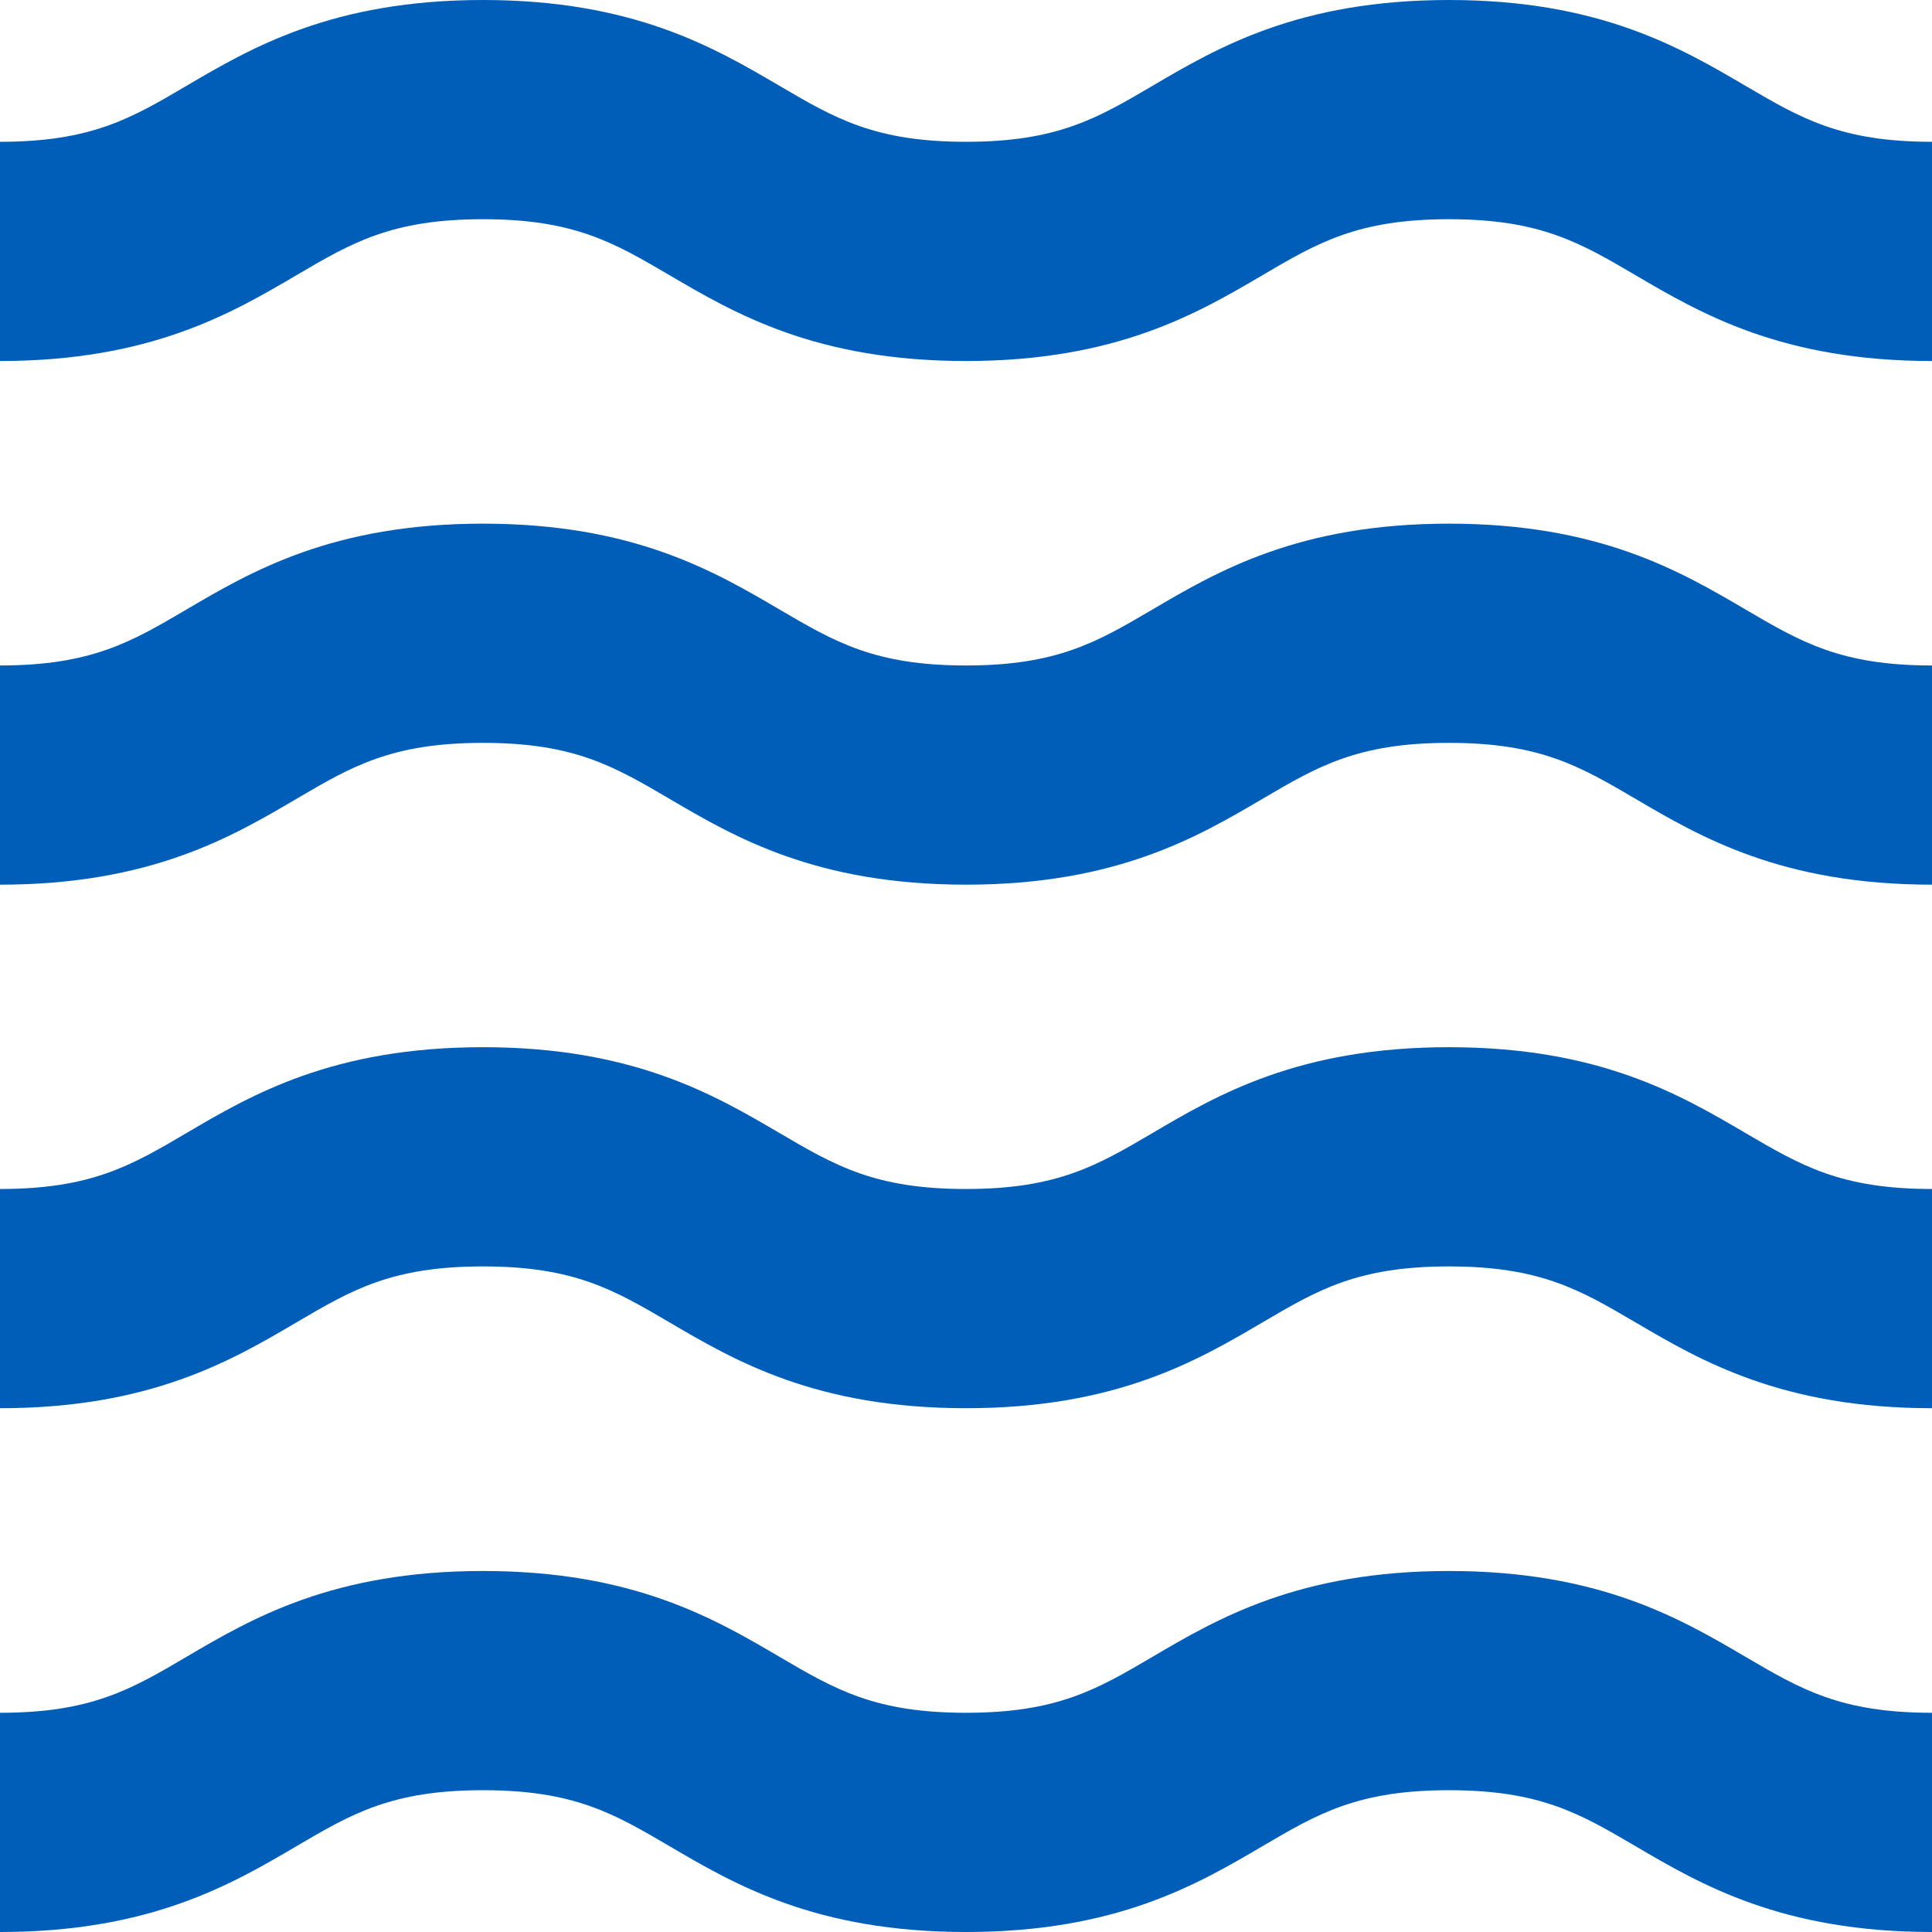
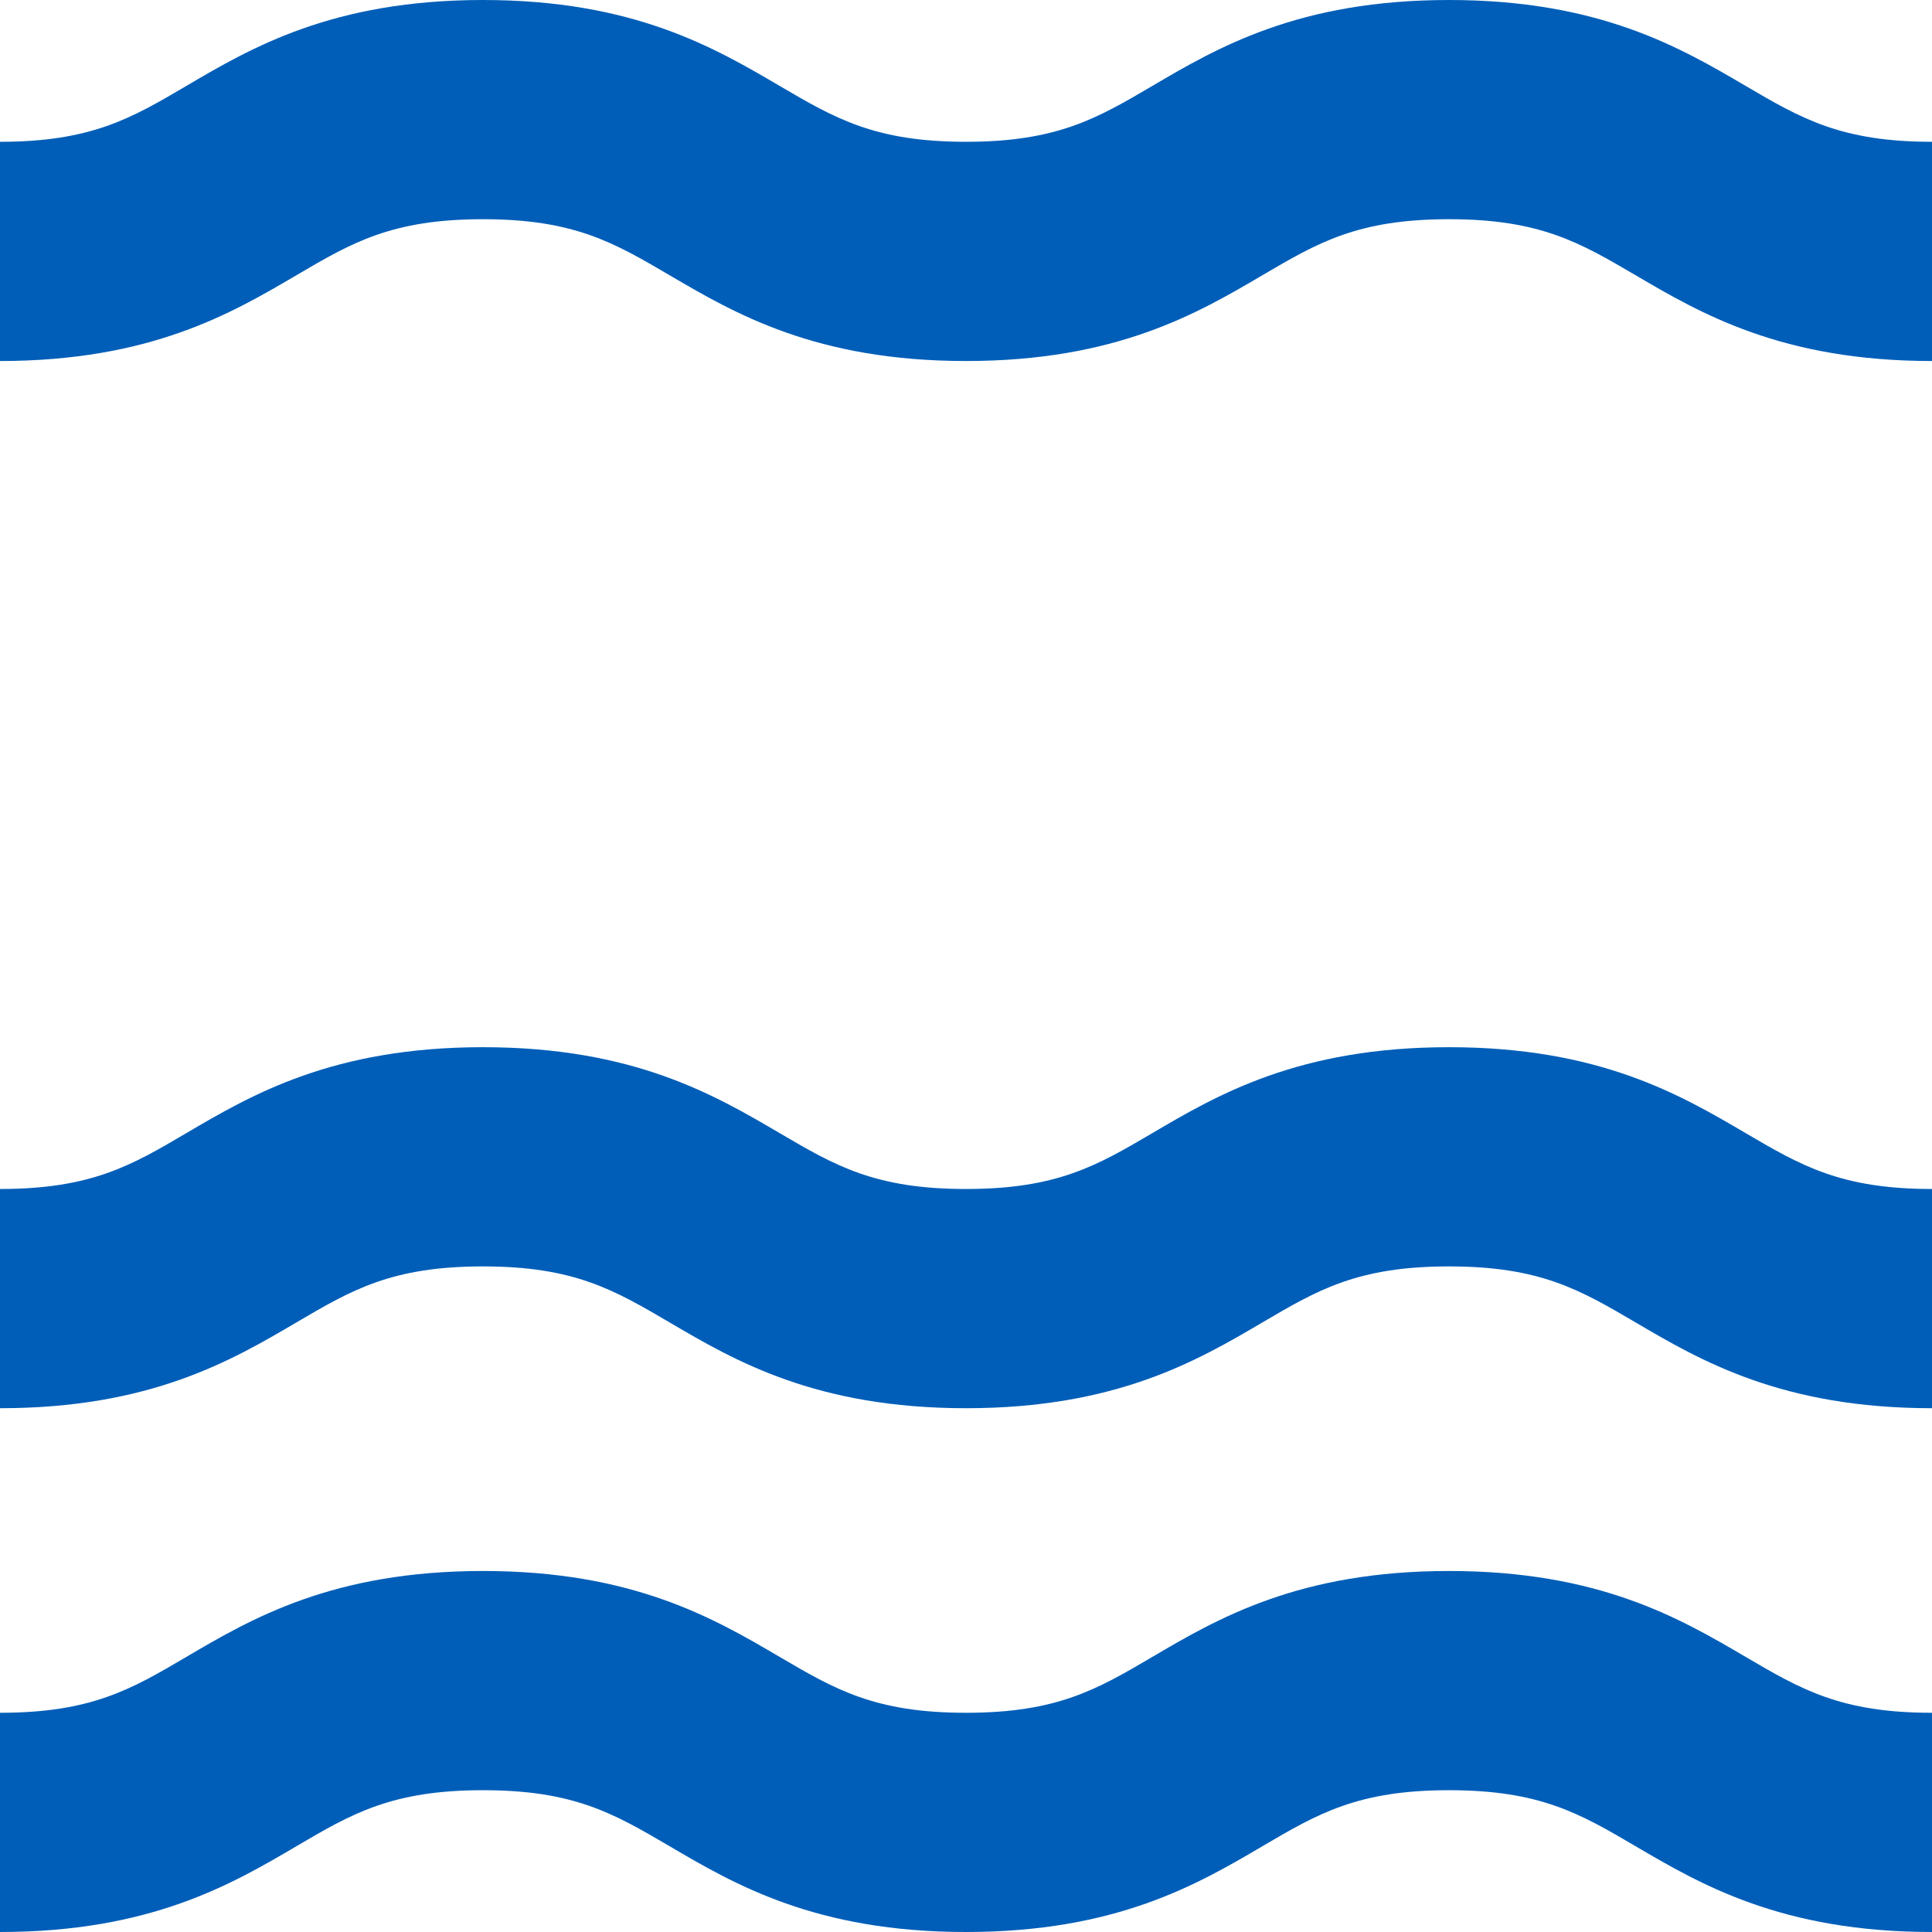
<svg xmlns="http://www.w3.org/2000/svg" width="71" height="71" viewBox="0 0 71 71" fill="none">
  <path d="M53.25 0C47.726 0 44.739 1.751 42.349 3.157C40.319 4.35 38.851 5.211 35.5 5.211C32.149 5.211 30.686 4.35 28.651 3.157C26.256 1.751 23.274 0 17.75 0C12.226 0 9.239 1.751 6.849 3.157C4.823 4.35 3.351 5.211 0 5.211V13.267C5.524 13.267 8.511 11.515 10.901 10.11C12.931 8.917 14.399 8.056 17.75 8.056C21.101 8.056 22.564 8.917 24.599 10.11C26.994 11.515 29.976 13.267 35.5 13.267C41.024 13.267 44.011 11.515 46.401 10.11C48.431 8.917 49.899 8.056 53.25 8.056C56.601 8.056 58.064 8.917 60.099 10.11C62.494 11.515 65.476 13.267 71 13.267V5.211C67.649 5.211 66.186 4.35 64.151 3.157C61.756 1.751 58.774 0 53.25 0Z" fill="#005EB8" />
-   <path d="M53.25 19.244C47.726 19.244 44.739 20.996 42.349 22.401C40.319 23.594 38.851 24.456 35.5 24.456C32.149 24.456 30.686 23.594 28.651 22.401C26.256 20.996 23.274 19.244 17.75 19.244C12.226 19.244 9.239 20.996 6.849 22.401C4.823 23.594 3.351 24.456 0 24.456V32.511C5.524 32.511 8.511 30.76 10.901 29.354C12.931 28.161 14.399 27.3 17.75 27.3C21.101 27.3 22.564 28.161 24.599 29.354C26.994 30.76 29.976 32.511 35.5 32.511C41.024 32.511 44.011 30.76 46.401 29.354C48.431 28.161 49.899 27.3 53.25 27.3C56.601 27.3 58.064 28.161 60.099 29.354C62.494 30.76 65.476 32.511 71 32.511V24.456C67.649 24.456 66.186 23.594 64.151 22.401C61.756 20.996 58.774 19.244 53.25 19.244Z" fill="#005EB8" />
  <path d="M53.25 38.484C47.726 38.484 44.739 40.235 42.349 41.641C40.319 42.834 38.851 43.695 35.5 43.695C32.149 43.695 30.686 42.834 28.651 41.641C26.256 40.235 23.274 38.484 17.75 38.484C12.226 38.484 9.239 40.235 6.849 41.641C4.823 42.834 3.351 43.695 0 43.695V51.751C5.524 51.751 8.511 50 10.901 48.594C12.931 47.401 14.399 46.54 17.75 46.54C21.101 46.54 22.564 47.401 24.599 48.594C26.994 50 29.976 51.751 35.5 51.751C41.024 51.751 44.011 50 46.401 48.594C48.431 47.401 49.899 46.54 53.25 46.54C56.601 46.54 58.064 47.401 60.099 48.594C62.494 50 65.476 51.751 71 51.751V43.695C67.649 43.695 66.186 42.834 64.151 41.641C61.756 40.235 58.774 38.484 53.25 38.484Z" fill="#005EB8" />
  <path d="M53.25 57.733C47.726 57.733 44.739 59.484 42.349 60.89C40.319 62.083 38.851 62.944 35.5 62.944C32.149 62.944 30.686 62.083 28.651 60.89C26.256 59.484 23.274 57.733 17.75 57.733C12.226 57.733 9.239 59.484 6.849 60.89C4.823 62.083 3.351 62.944 0 62.944V71C5.524 71 8.511 69.249 10.901 67.843C12.931 66.65 14.399 65.789 17.75 65.789C21.101 65.789 22.564 66.65 24.599 67.843C26.994 69.249 29.976 71 35.5 71C41.024 71 44.011 69.249 46.401 67.843C48.431 66.65 49.899 65.789 53.25 65.789C56.601 65.789 58.064 66.65 60.099 67.843C62.494 69.249 65.476 71 71 71V62.944C67.649 62.944 66.186 62.083 64.151 60.89C61.756 59.484 58.774 57.733 53.25 57.733Z" fill="#005EB8" />
</svg>